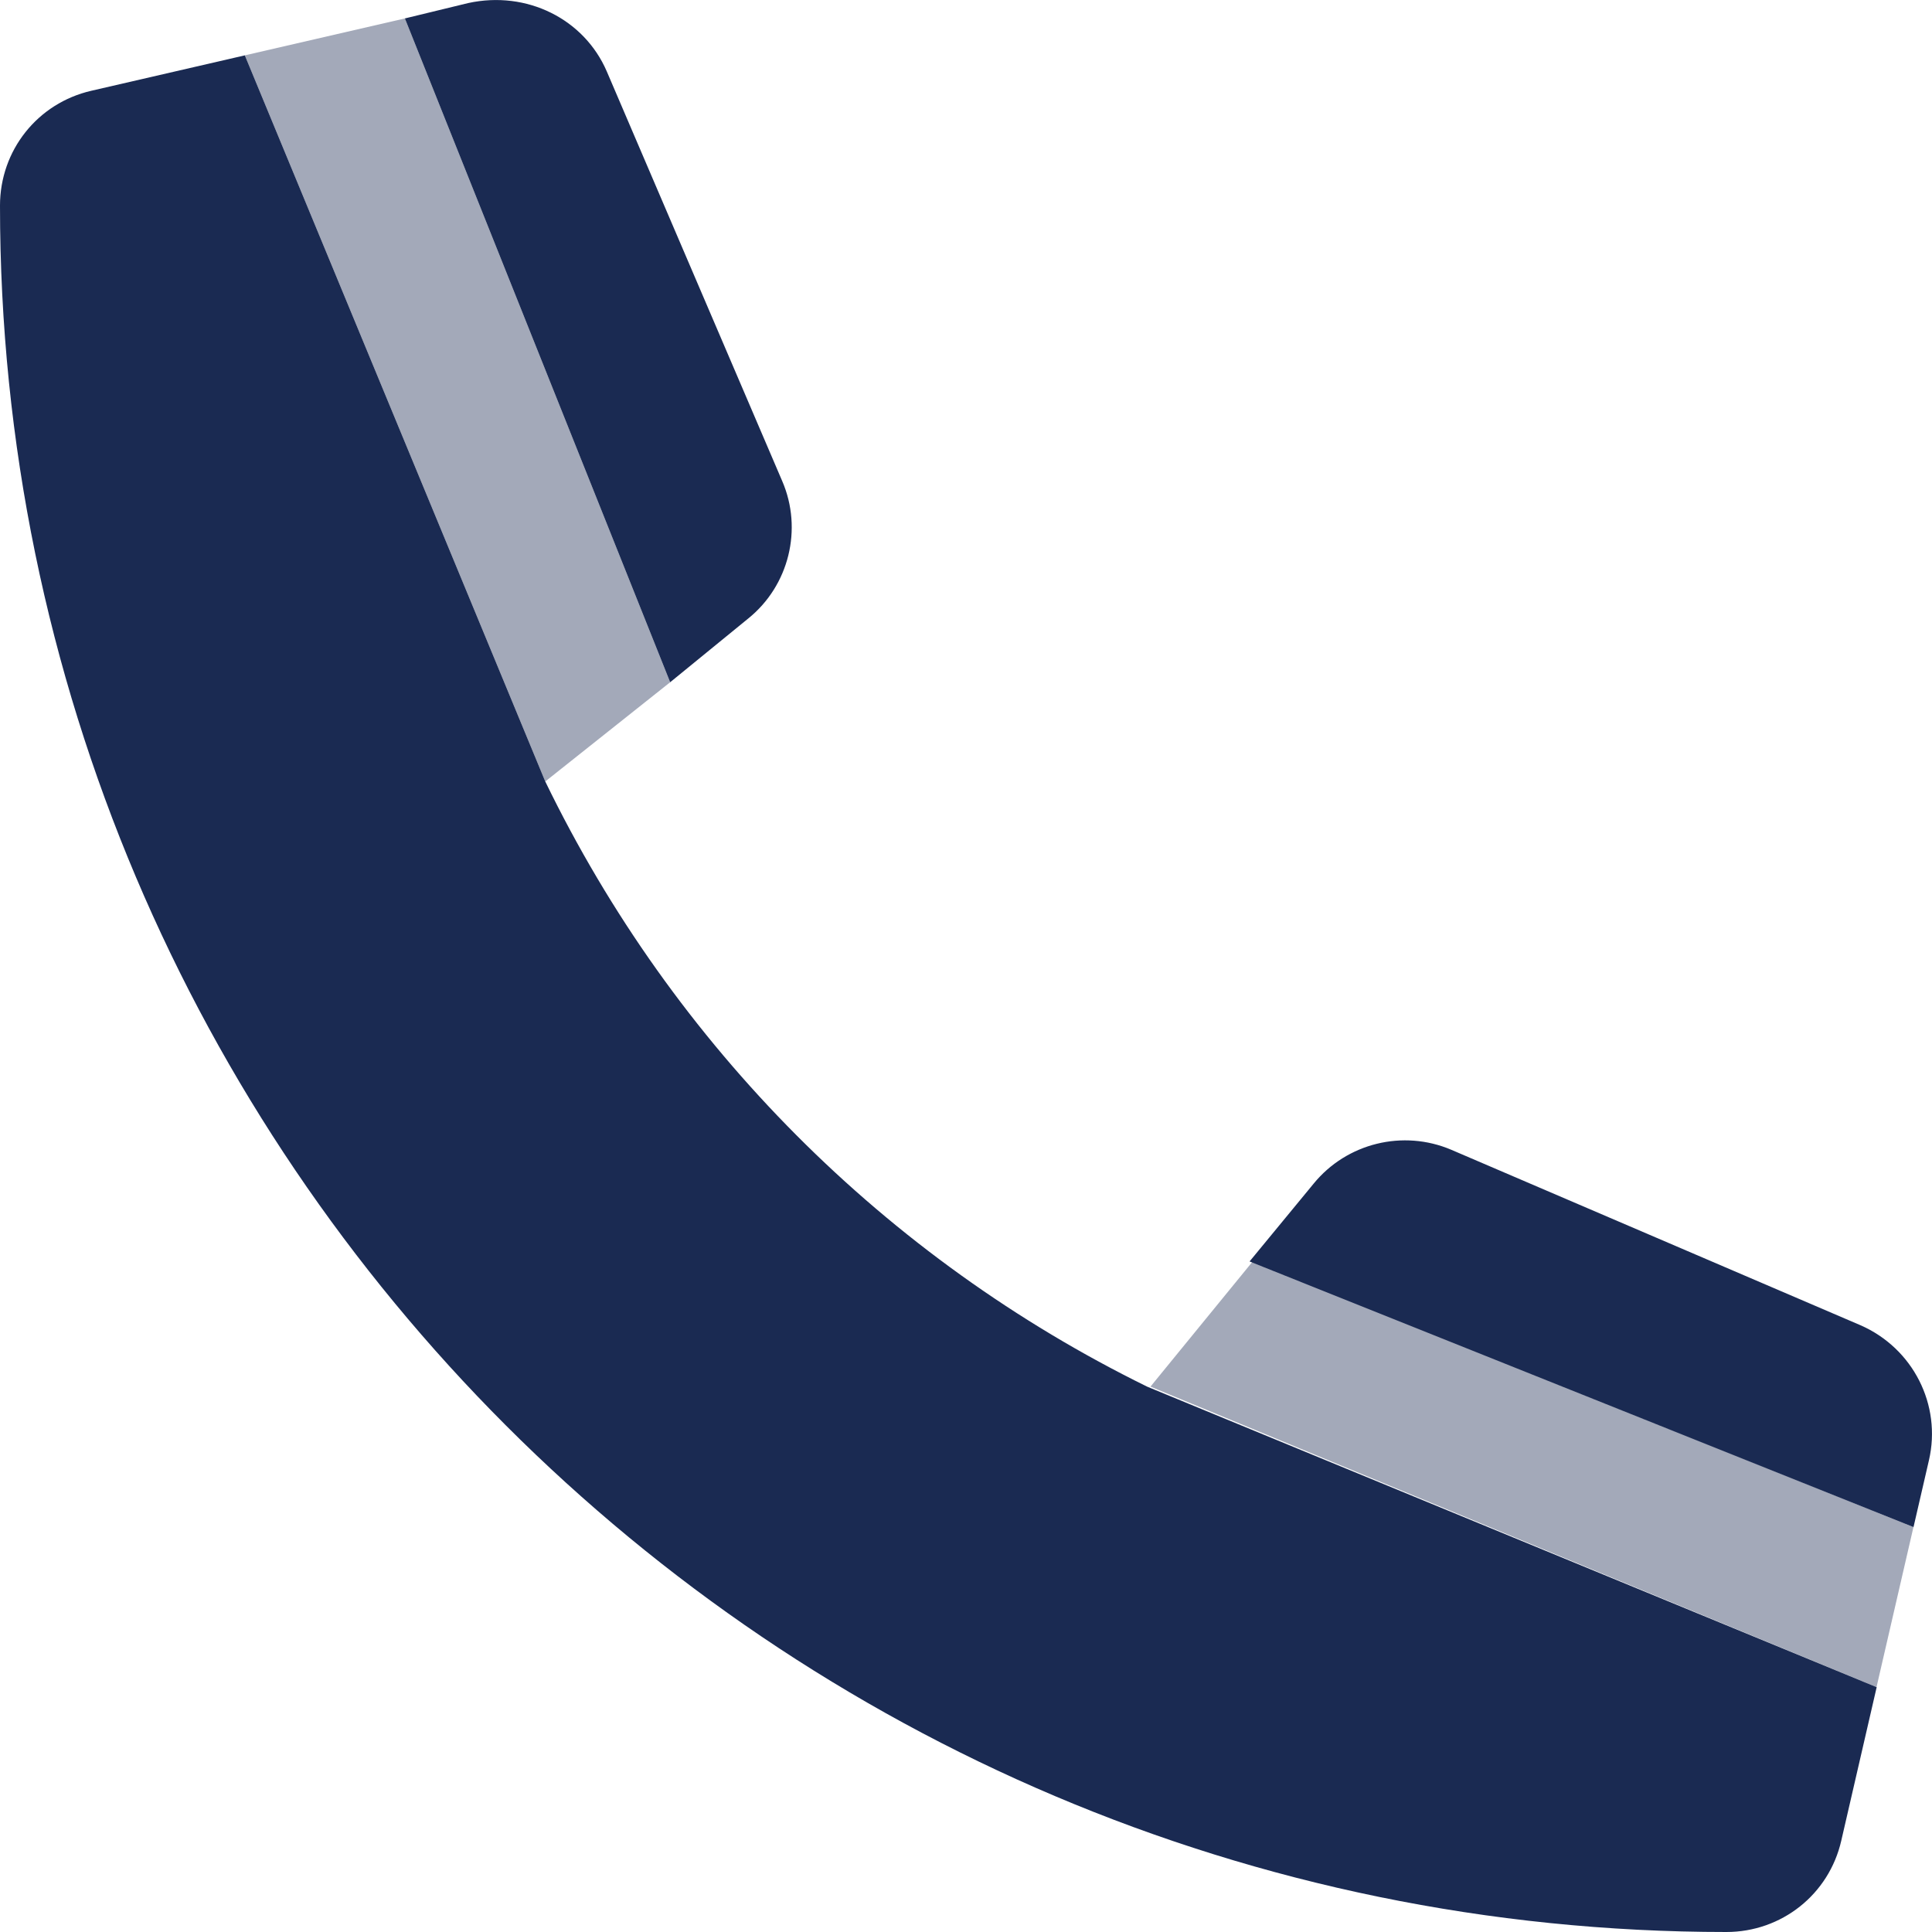
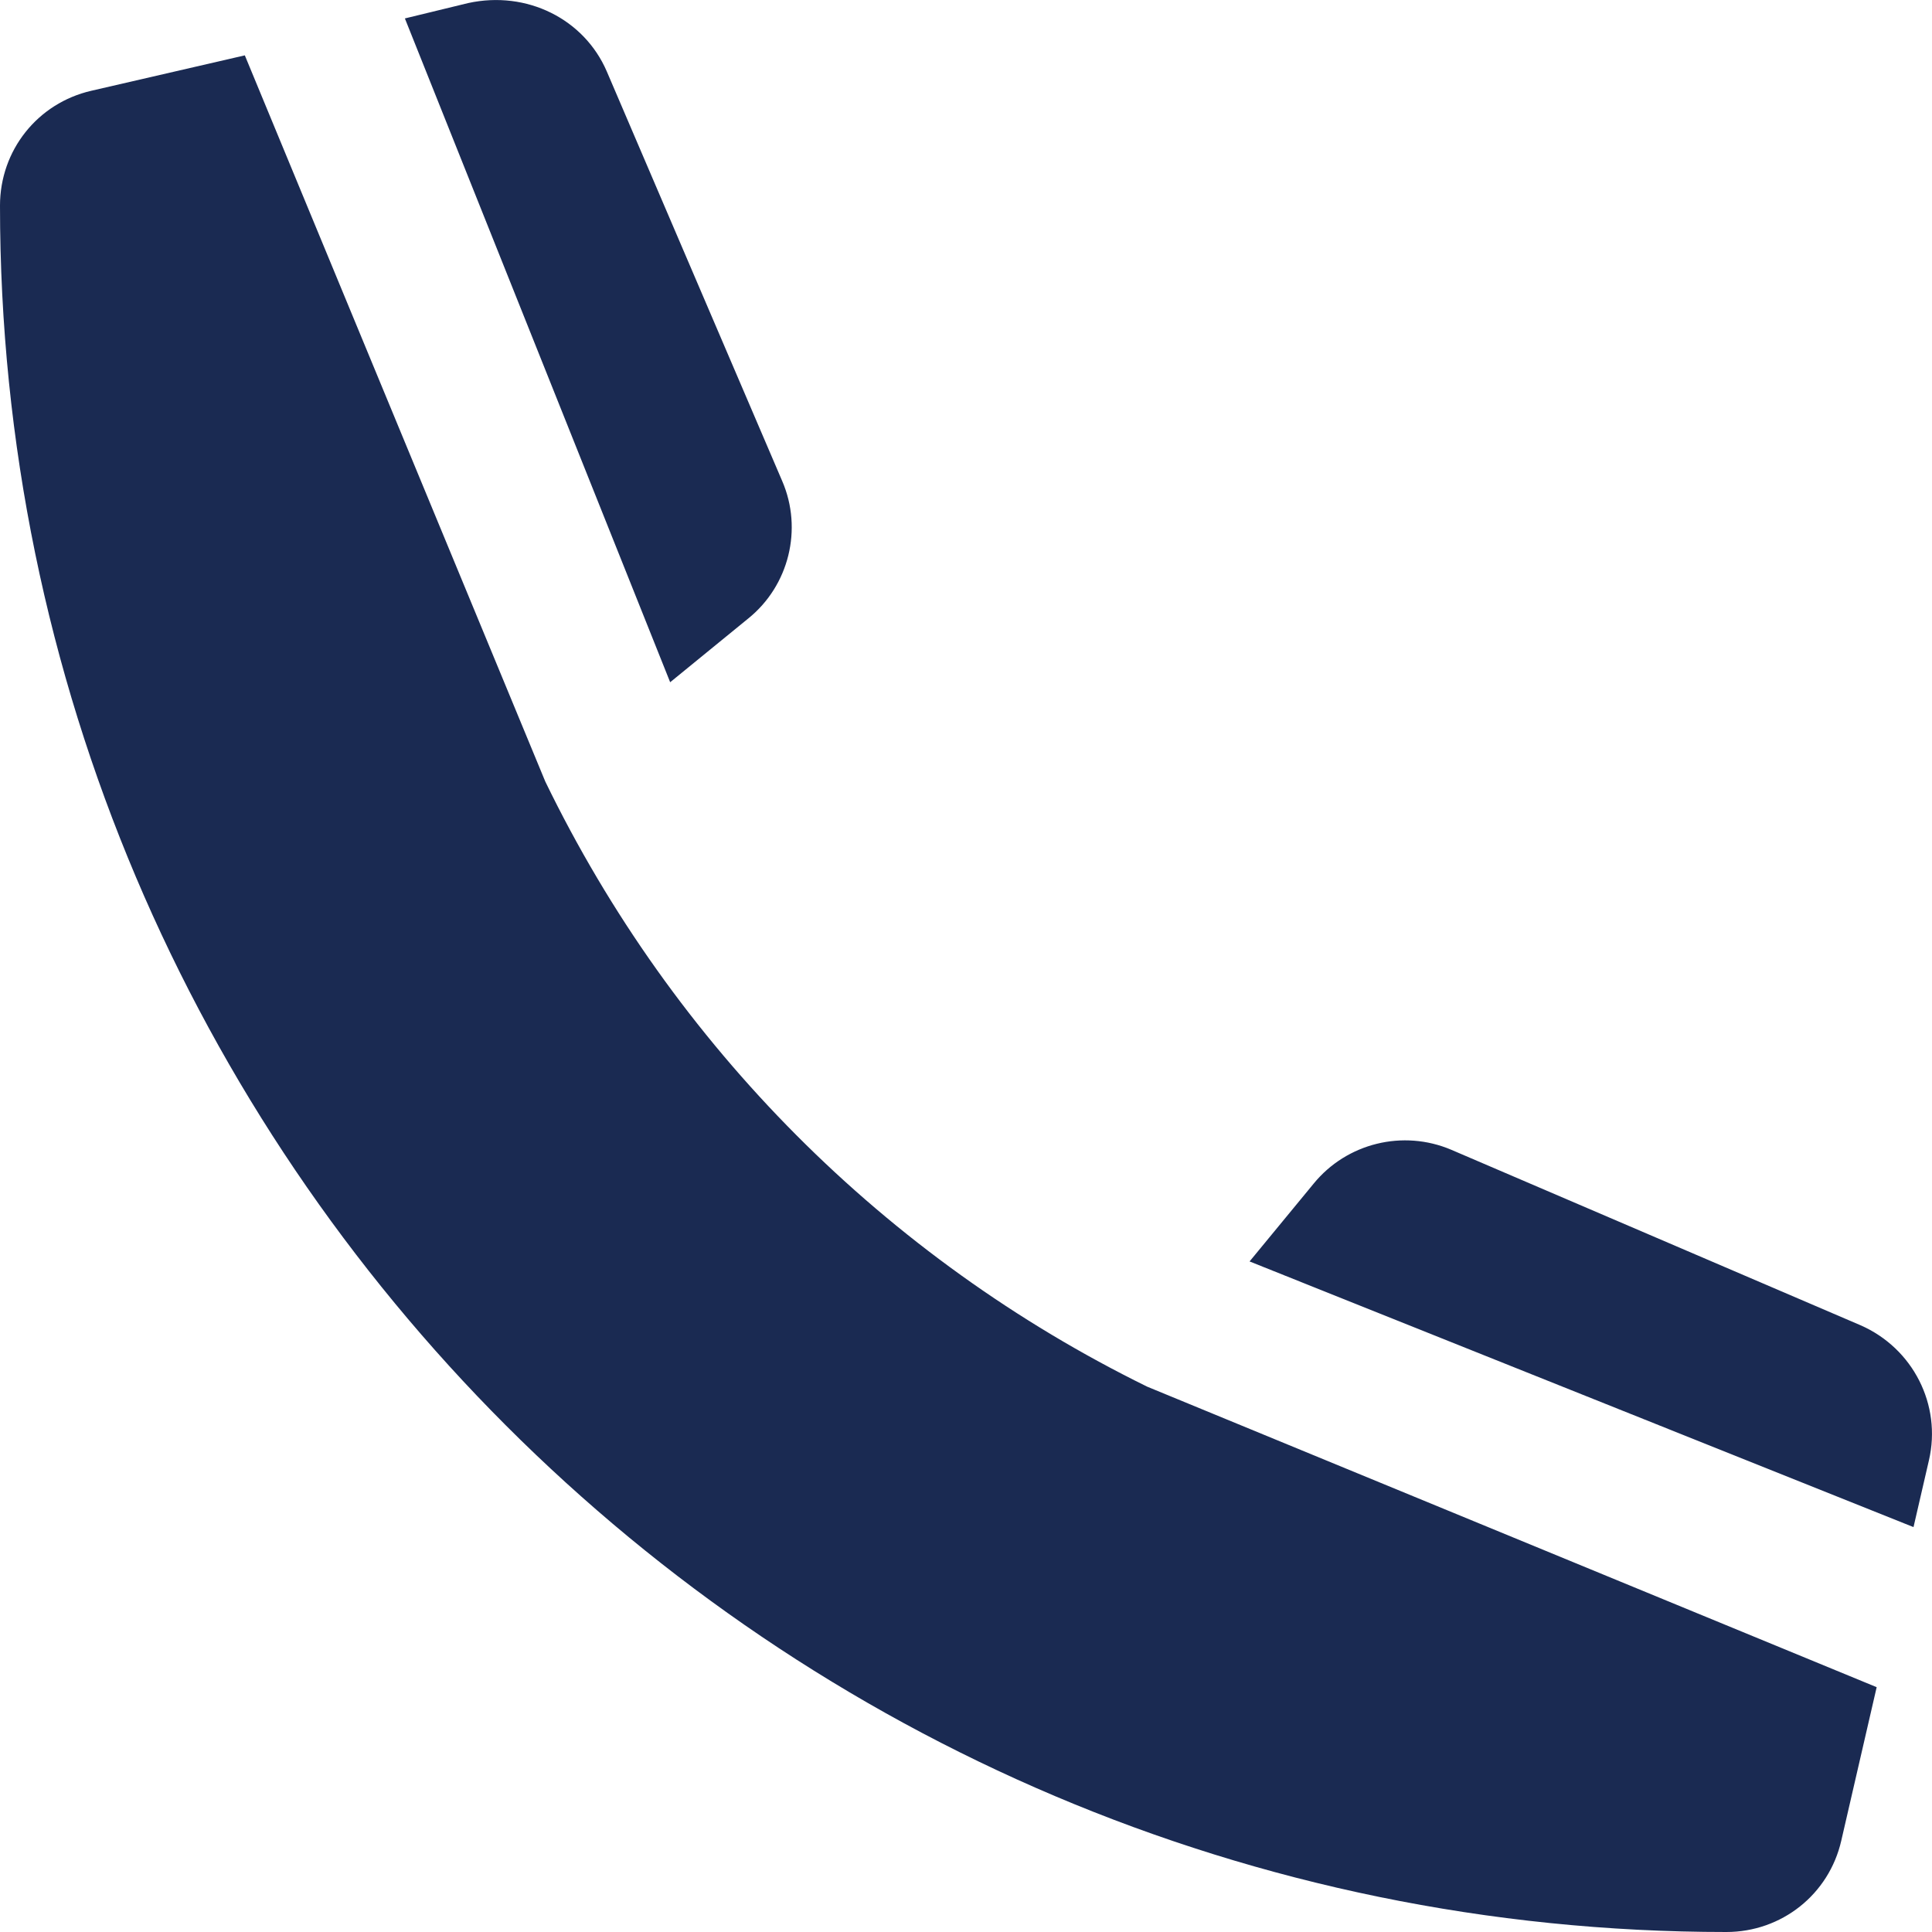
<svg xmlns="http://www.w3.org/2000/svg" viewBox="0 0 512 512">
  <defs>
    <style>.fa-secondary{opacity:.4}</style>
  </defs>
  <path class="fa-primary" d="M507.1 404.7l4.086-17.7c3.405-14.69-4.207-29.69-18.12-35.79L384.6 304.7c-12.78-5.436-27.69-1.774-36.47 8.975l-16.98 20.62L507.1 404.7zM0 54.5c-.001 252.2 205.2 457.5 457.5 457.5c14.65 0 27.21-9.969 30.46-24.22l9.378-40.66l-193.3-79.63C234.8 333.5 178.5 277.2 144.5 207.1L64.88 14.67L24.22 24.05C9.967 27.32-.001 39.83 0 54.5zM198.3 163.9c10.78-8.687 14.51-23.67 8.98-36.45L160.8 18.92C154.8 5.017 139.6-2.568 124.1 .805L107.3 4.884L177.6 180.8L198.3 163.9z" fill="#1a2a52" />
-   <path class="fa-secondary" d="M497.3 447.1l9.786-42.41l-175.1-70.4l-27.1 33.18L497.3 447.1zM144.5 207.1L177.6 180.8L107.3 4.884L64.88 14.67L144.5 207.1z" fill="#1a2a52" />
</svg>